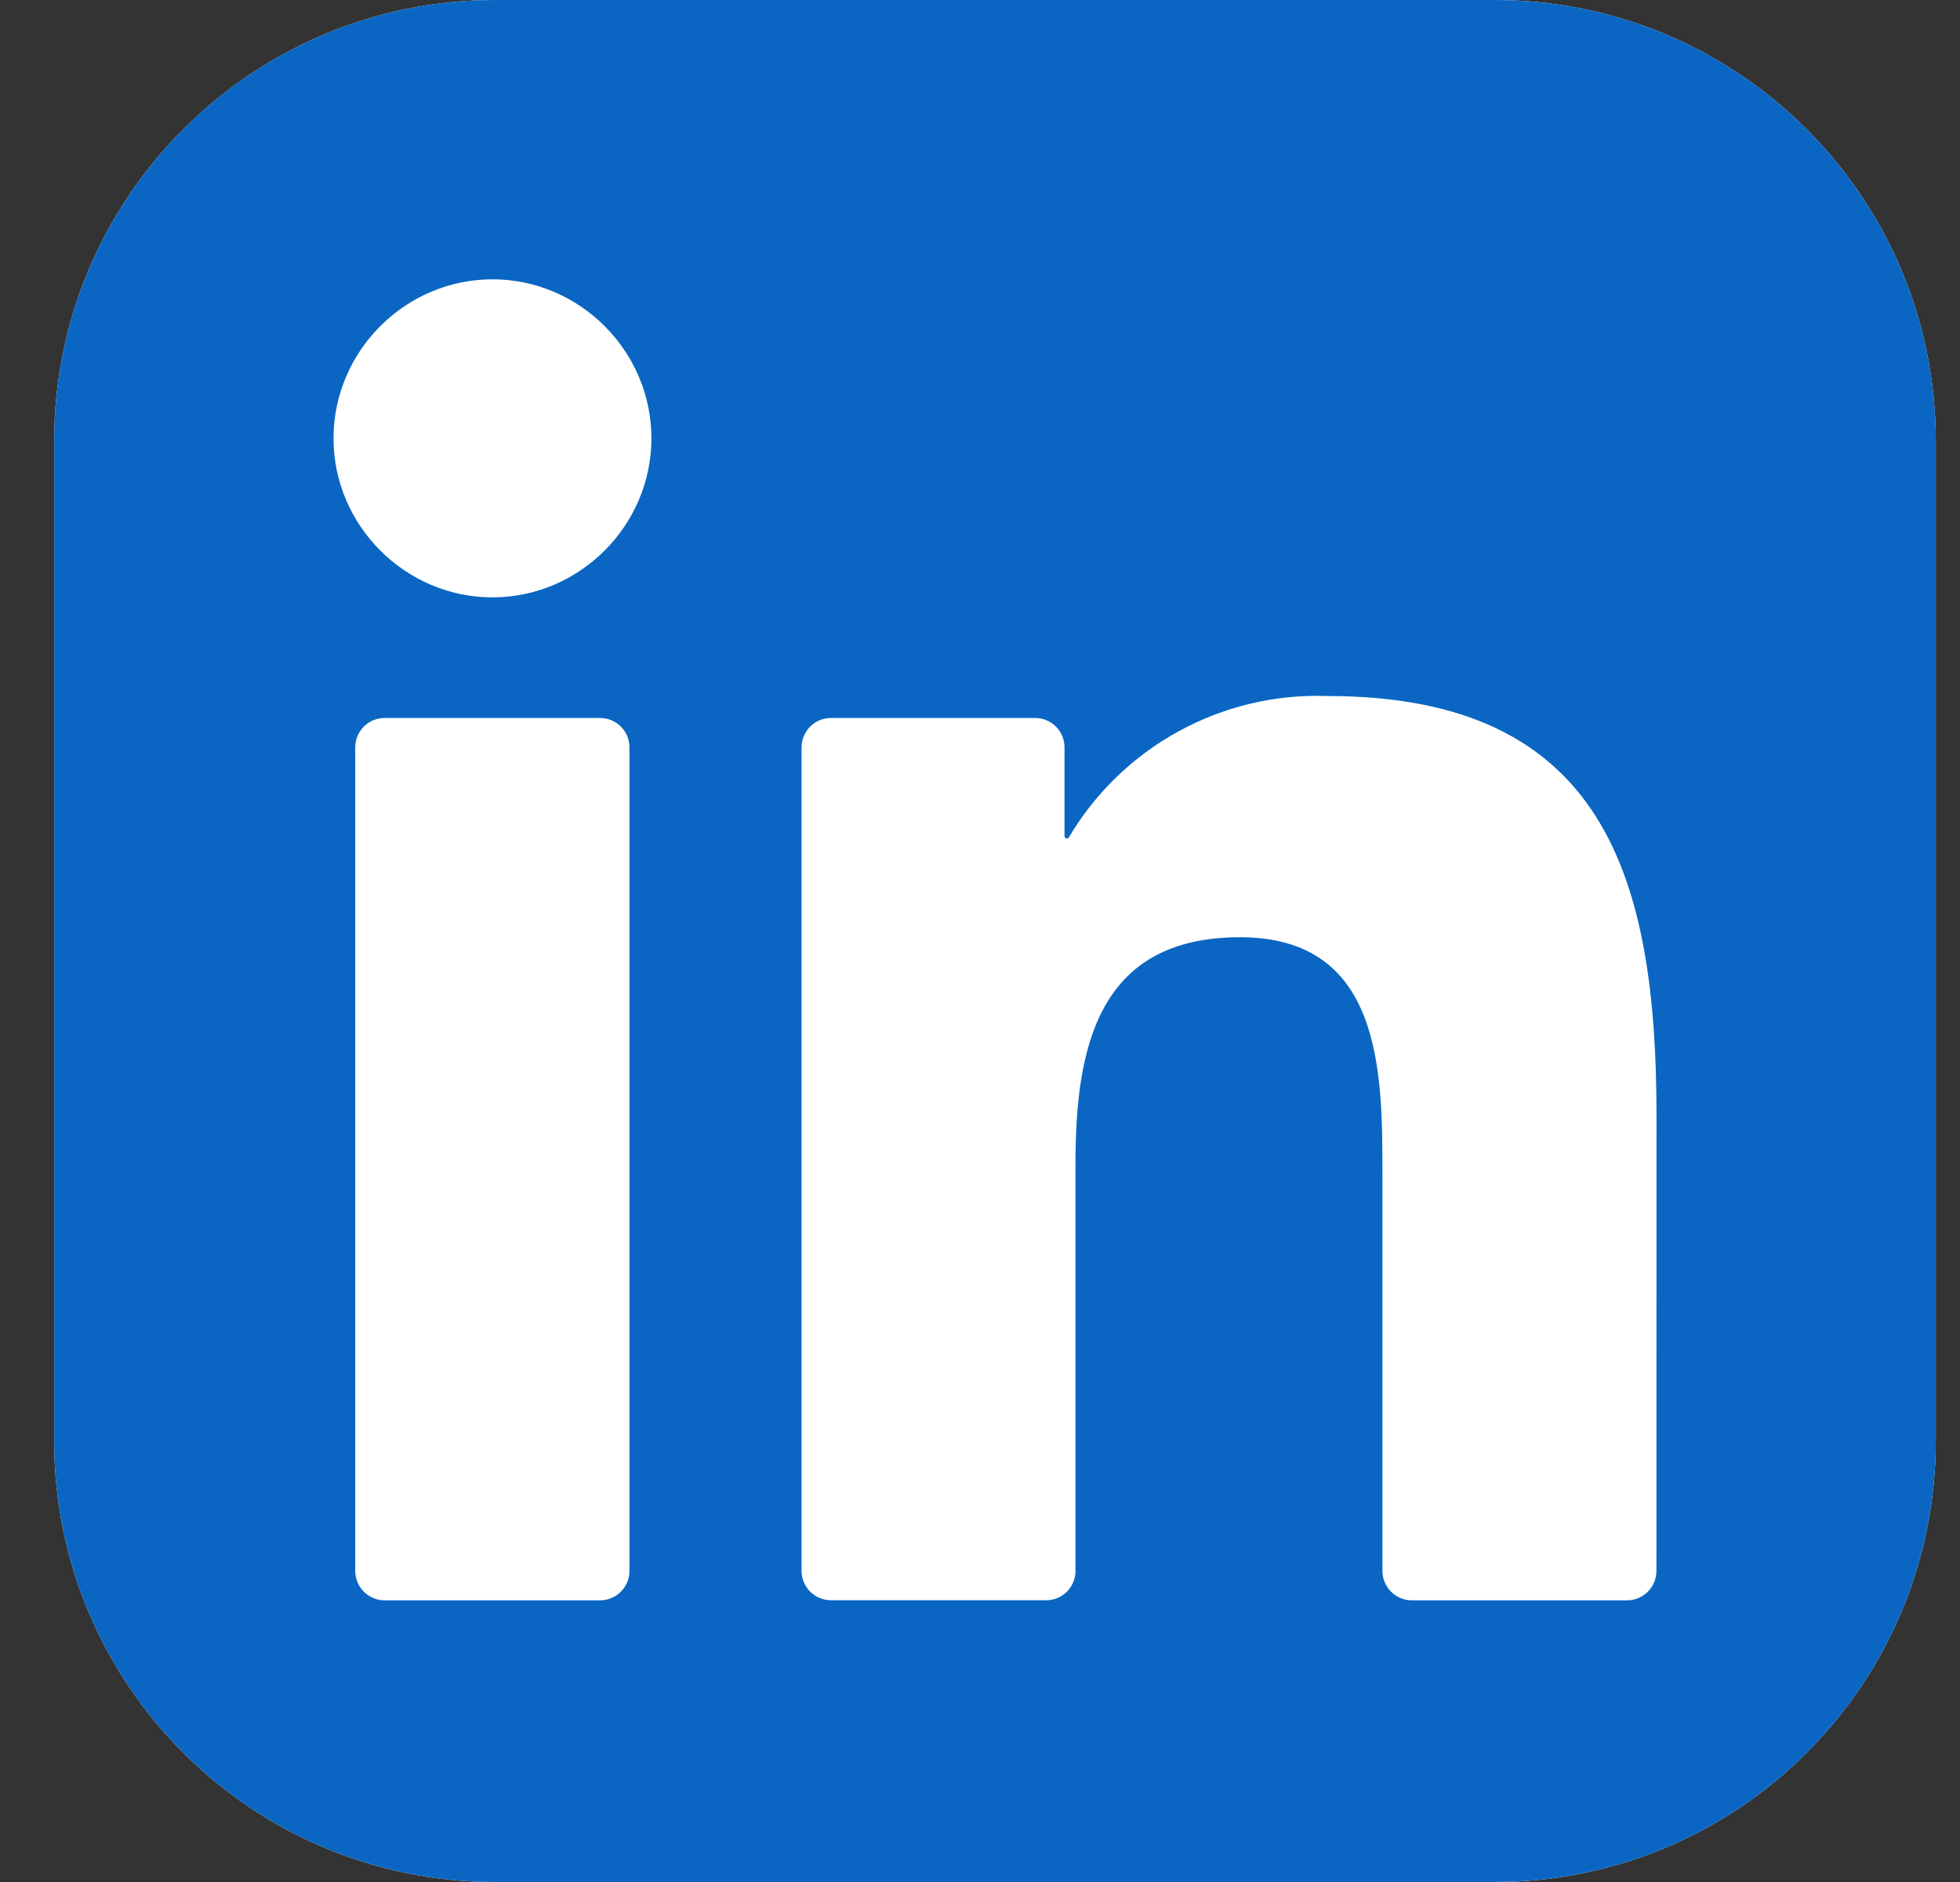
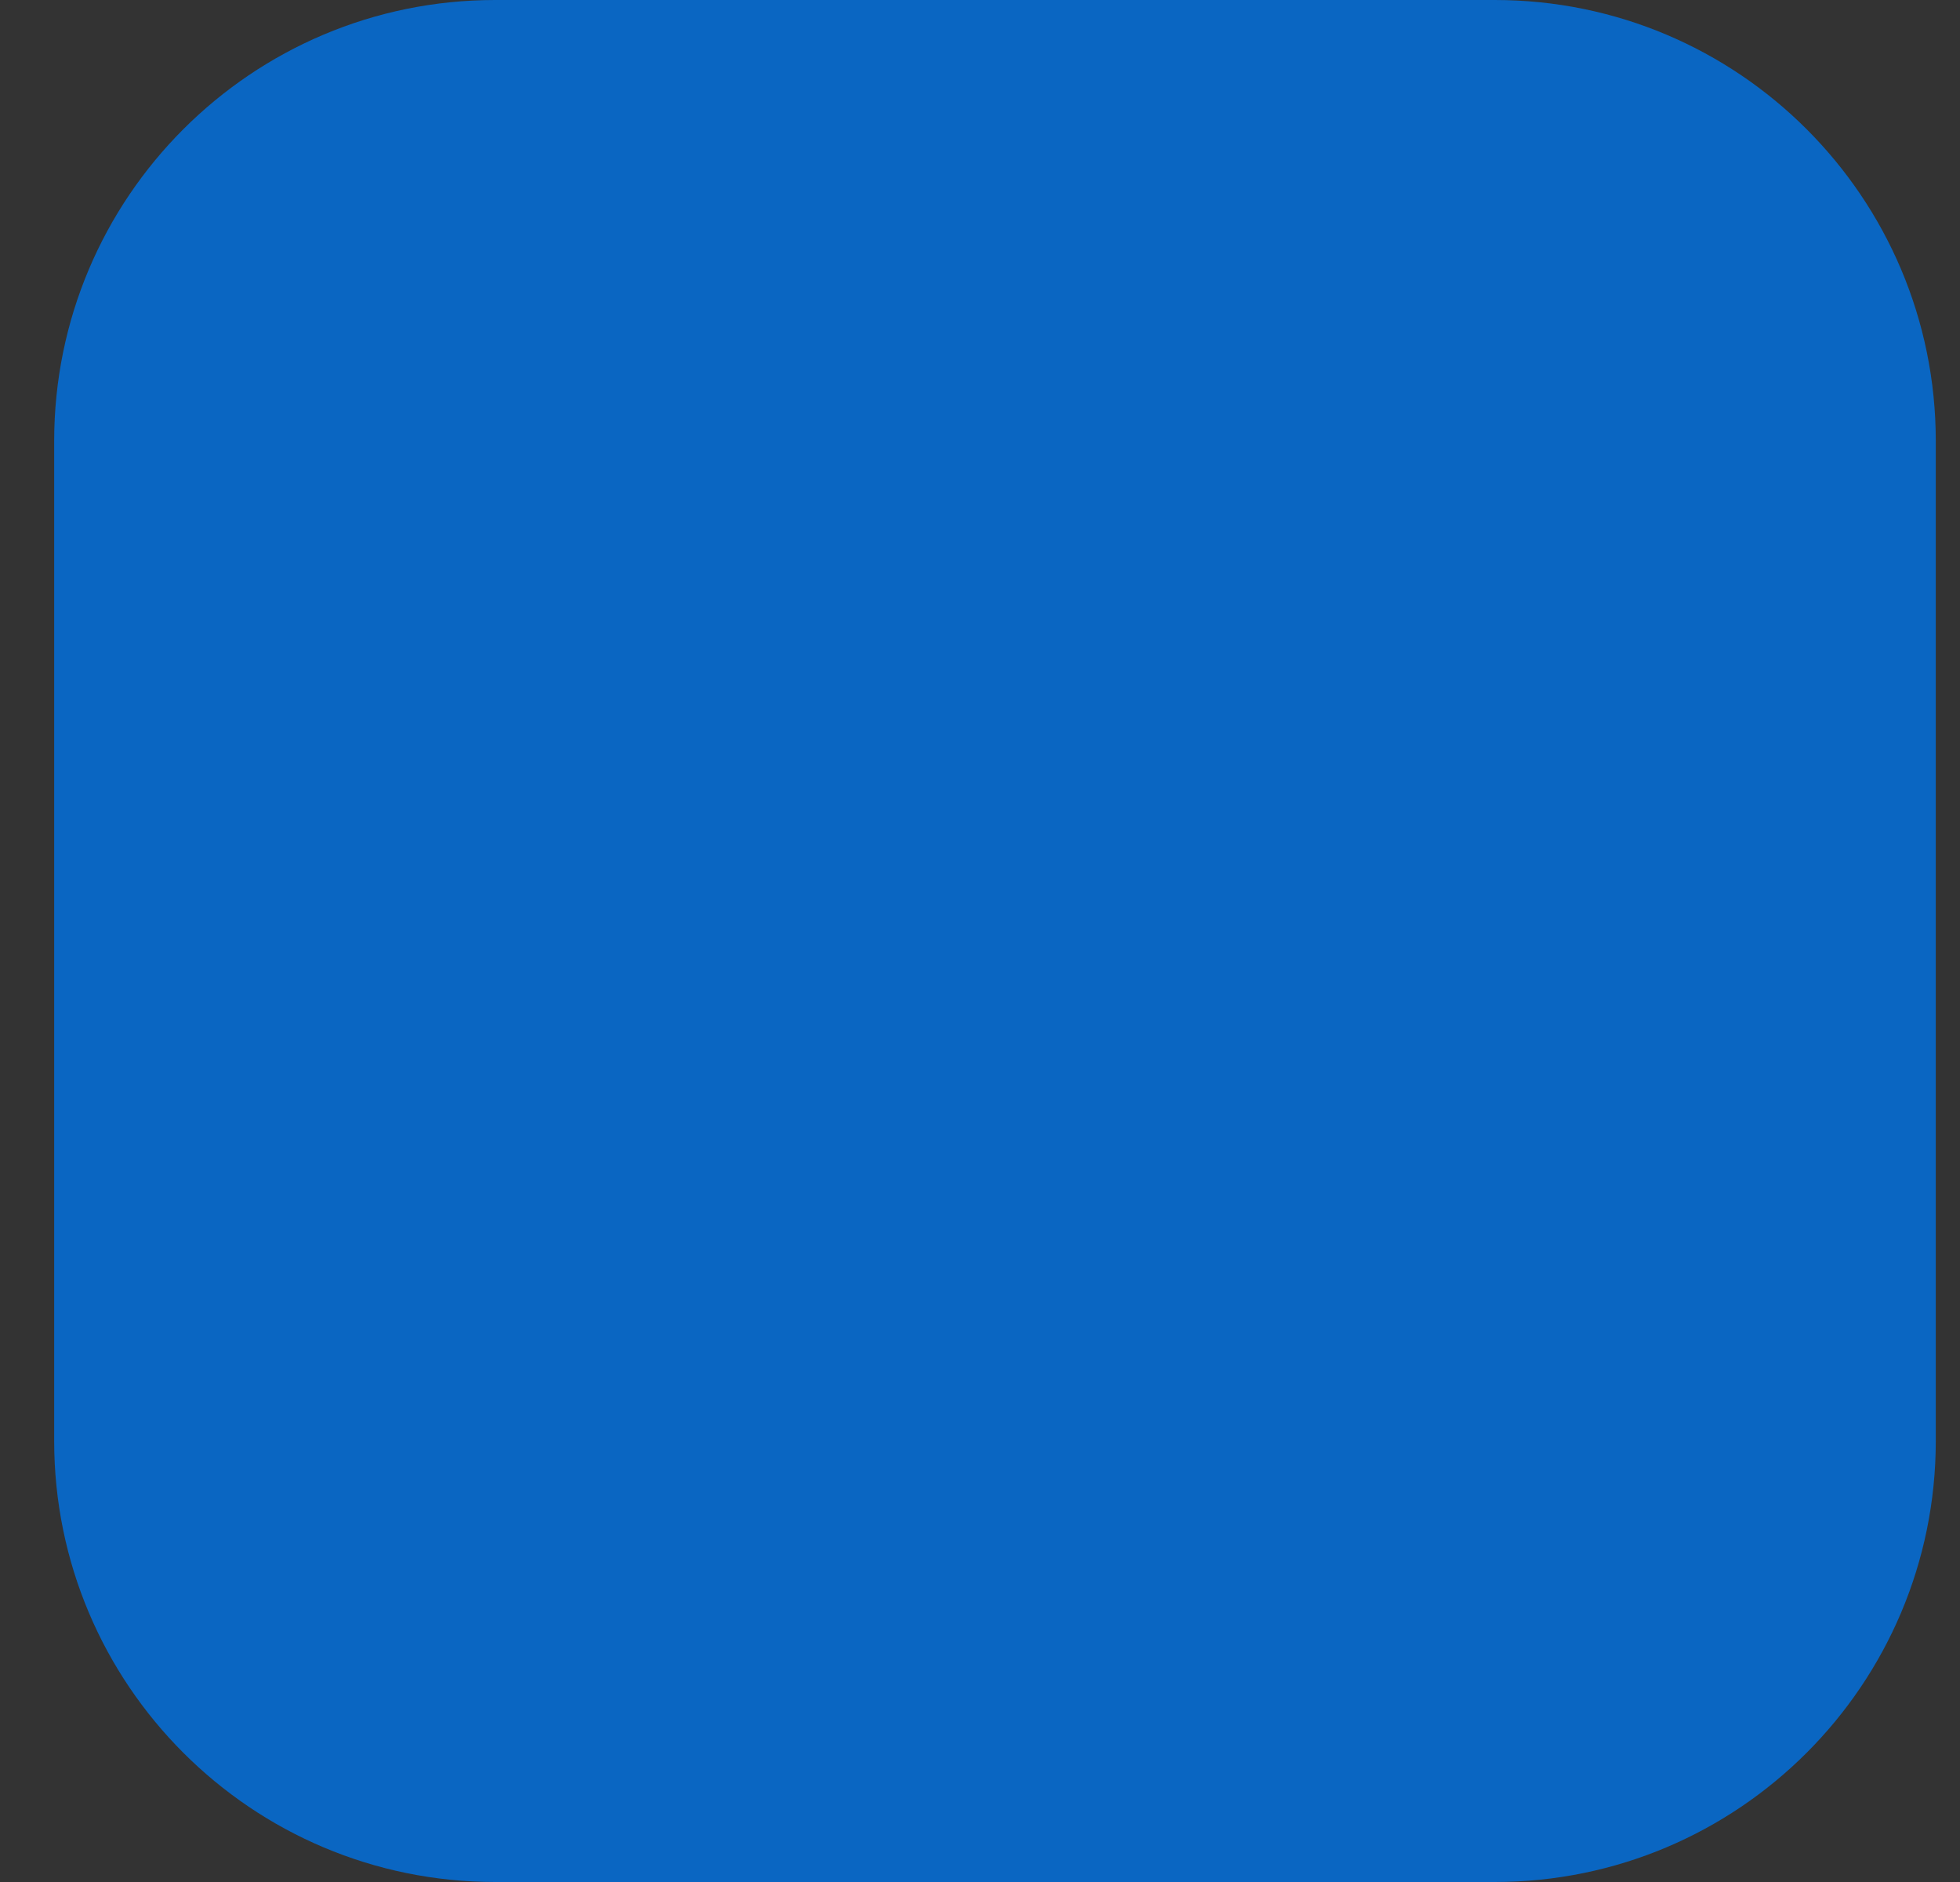
<svg xmlns="http://www.w3.org/2000/svg" width="25" height="24" viewBox="0 0 25 24" fill="none">
  <rect x="0" y="0" width="25" height="24" fill="#333333" stroke="none" />
-   <path d="M19.066 0H6.316C3.21 0 0.691 2.518 0.691 5.625V18.375C0.691 21.482 3.21 24 6.316 24H19.066C22.173 24 24.691 21.482 24.691 18.375V5.625C24.691 2.518 22.173 0 19.066 0Z" fill="white" />
  <path d="M19.066 0H6.316C3.21 0 0.691 2.518 0.691 5.625V18.375C0.691 21.482 3.21 24 6.316 24H19.066C22.173 24 24.691 21.482 24.691 18.375V5.625C24.691 2.518 22.173 0 19.066 0Z" fill="#0A66C2" />
-   <path d="M18.008 20.408H20.753C20.852 20.408 20.947 20.369 21.018 20.298C21.088 20.228 21.128 20.133 21.128 20.033L21.129 14.235C21.129 11.205 20.476 8.876 16.935 8.876C15.589 8.826 14.319 9.52 13.634 10.678C13.631 10.684 13.626 10.688 13.62 10.691C13.614 10.693 13.607 10.694 13.6 10.692C13.594 10.69 13.588 10.687 13.585 10.681C13.581 10.676 13.578 10.67 13.578 10.663V9.531C13.578 9.431 13.539 9.336 13.468 9.265C13.398 9.195 13.303 9.156 13.203 9.156H10.599C10.5 9.156 10.404 9.195 10.334 9.265C10.264 9.336 10.224 9.431 10.224 9.531V20.032C10.224 20.132 10.264 20.227 10.334 20.298C10.404 20.368 10.5 20.407 10.599 20.407H13.343C13.443 20.407 13.538 20.368 13.608 20.298C13.679 20.227 13.718 20.132 13.718 20.032V14.841C13.718 13.373 13.996 11.952 15.816 11.952C17.61 11.952 17.633 13.632 17.633 14.936V20.033C17.633 20.132 17.673 20.228 17.743 20.298C17.814 20.369 17.909 20.408 18.008 20.408ZM4.254 5.59C4.254 6.702 5.17 7.618 6.282 7.618C7.394 7.617 8.309 6.702 8.309 5.59C8.309 4.478 7.394 3.562 6.282 3.562C5.169 3.562 4.254 4.478 4.254 5.59ZM4.906 20.408H7.654C7.753 20.408 7.849 20.369 7.919 20.298C7.989 20.228 8.029 20.132 8.029 20.033V9.531C8.029 9.431 7.989 9.336 7.919 9.265C7.849 9.195 7.753 9.156 7.654 9.156H4.906C4.807 9.156 4.711 9.195 4.641 9.265C4.571 9.336 4.531 9.431 4.531 9.531V20.033C4.531 20.132 4.571 20.228 4.641 20.298C4.711 20.369 4.807 20.408 4.906 20.408Z" fill="white" />
</svg>